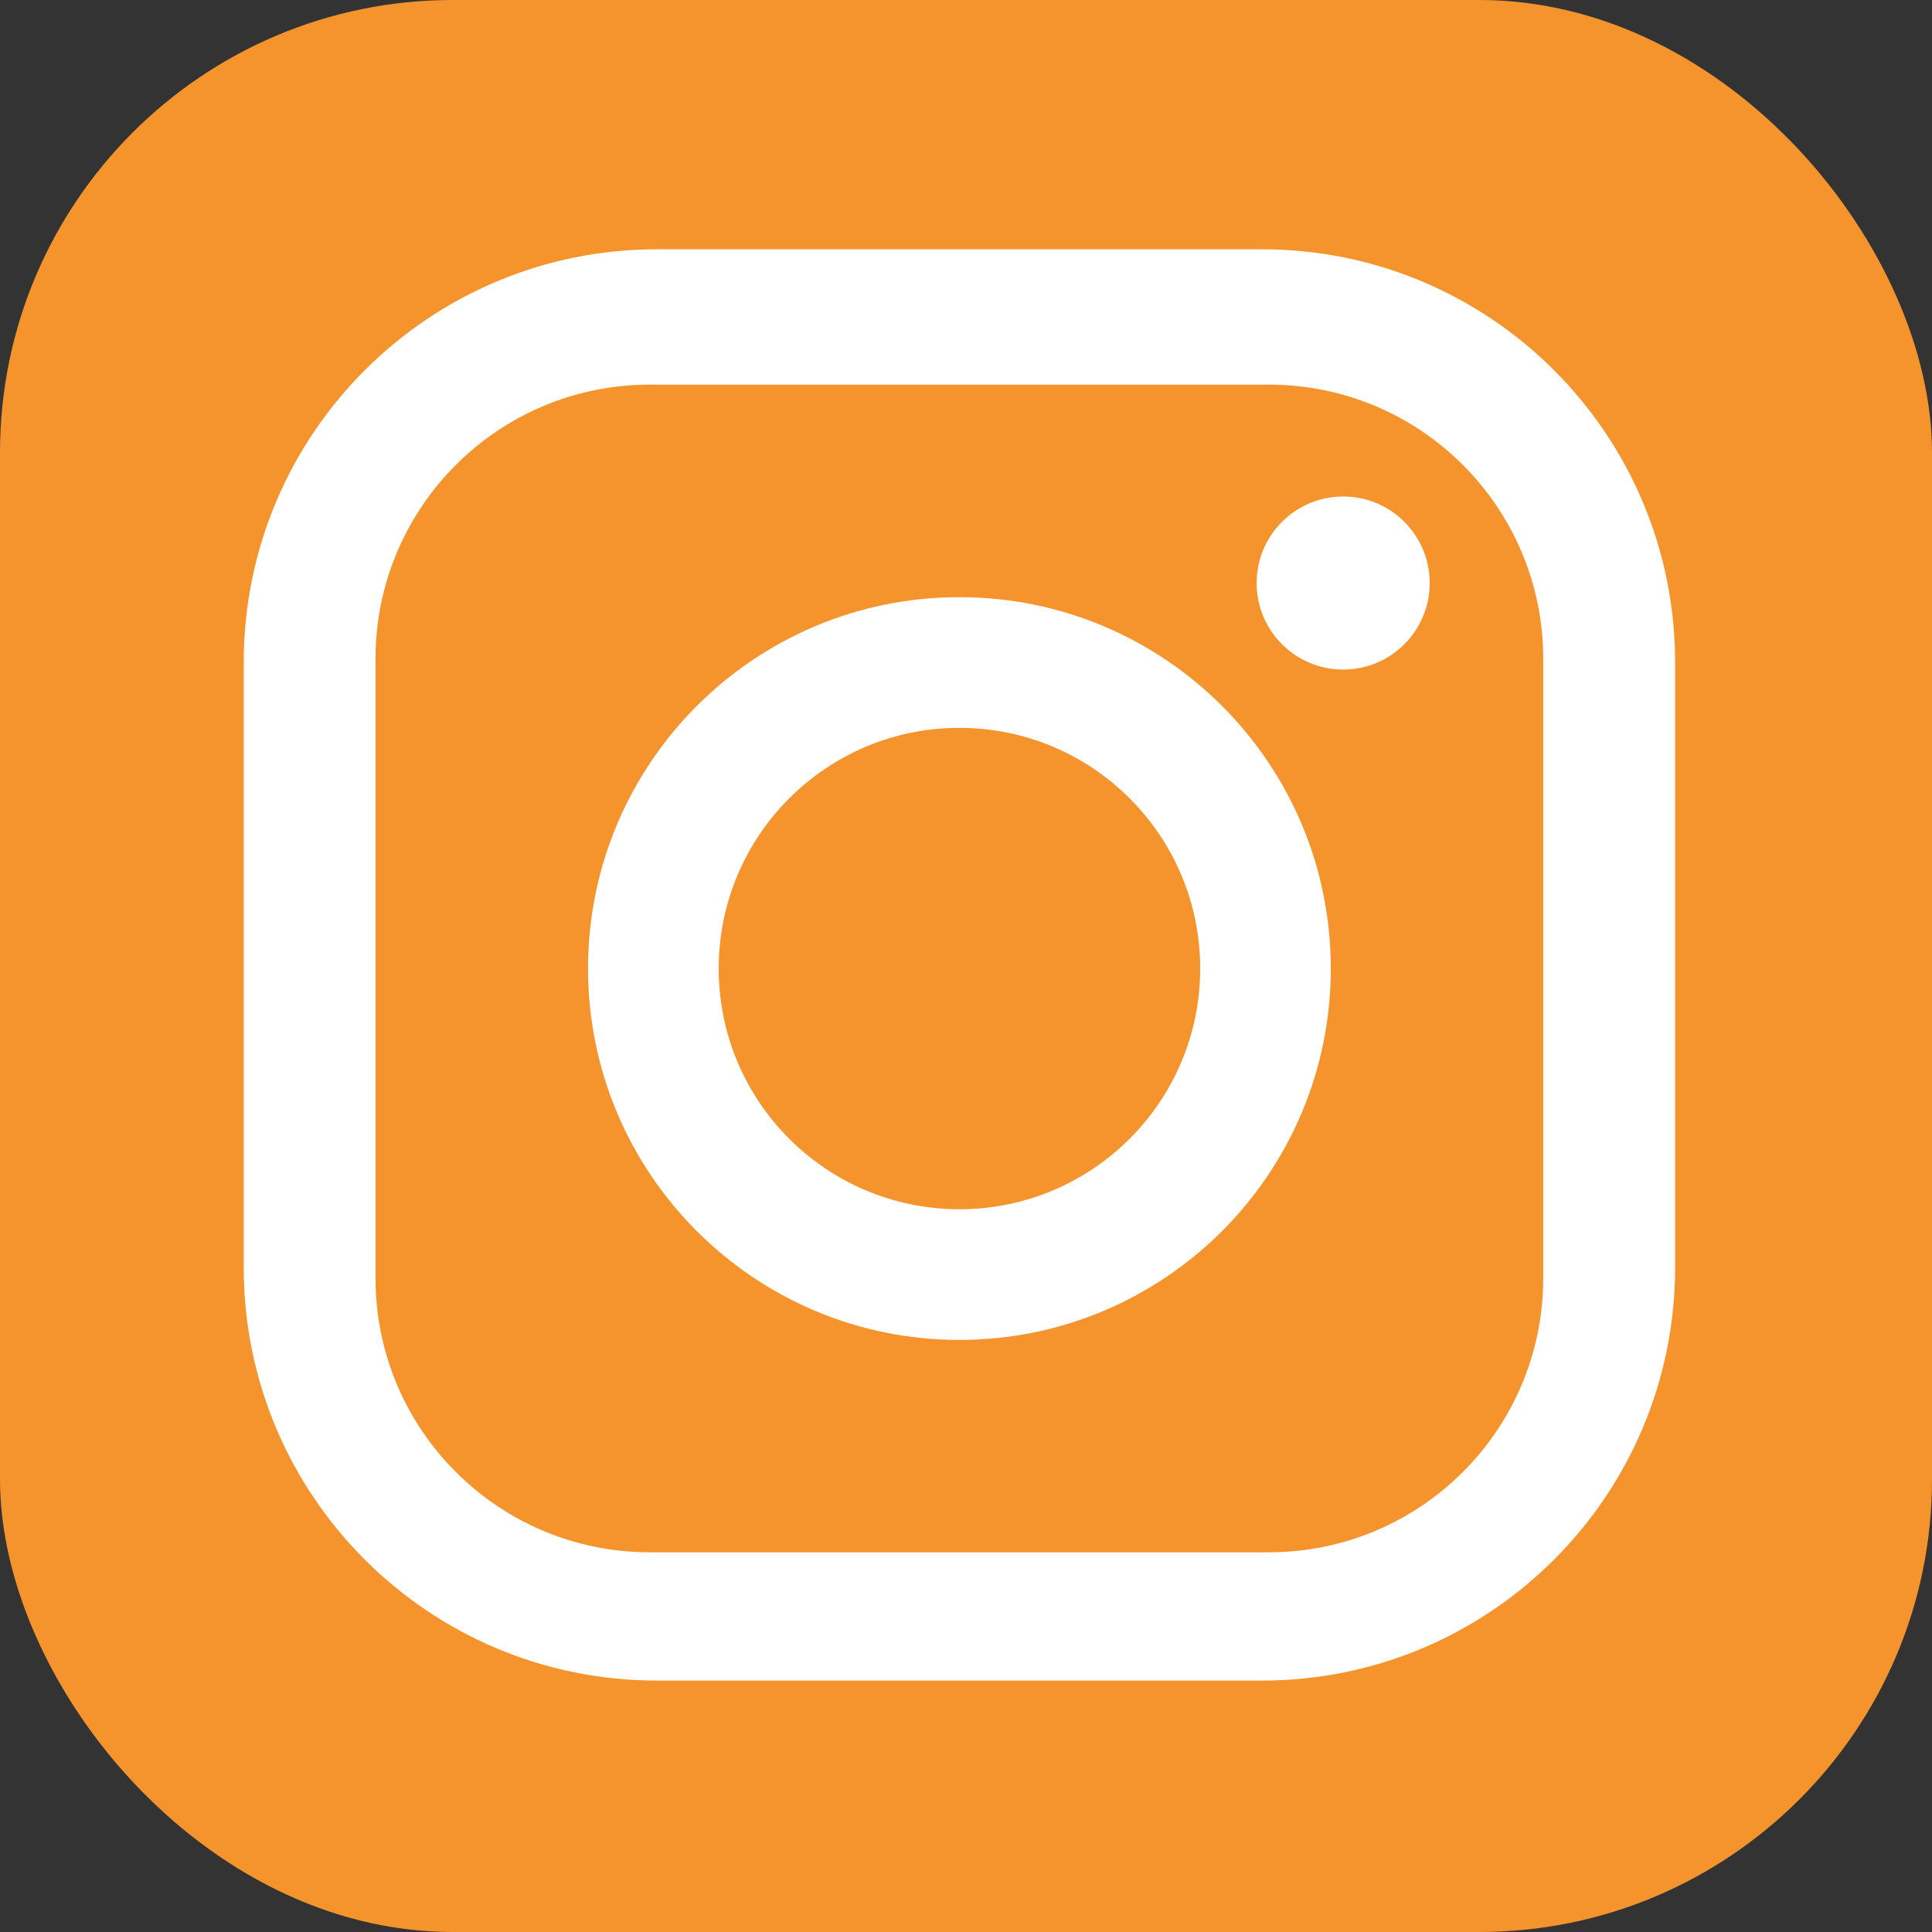
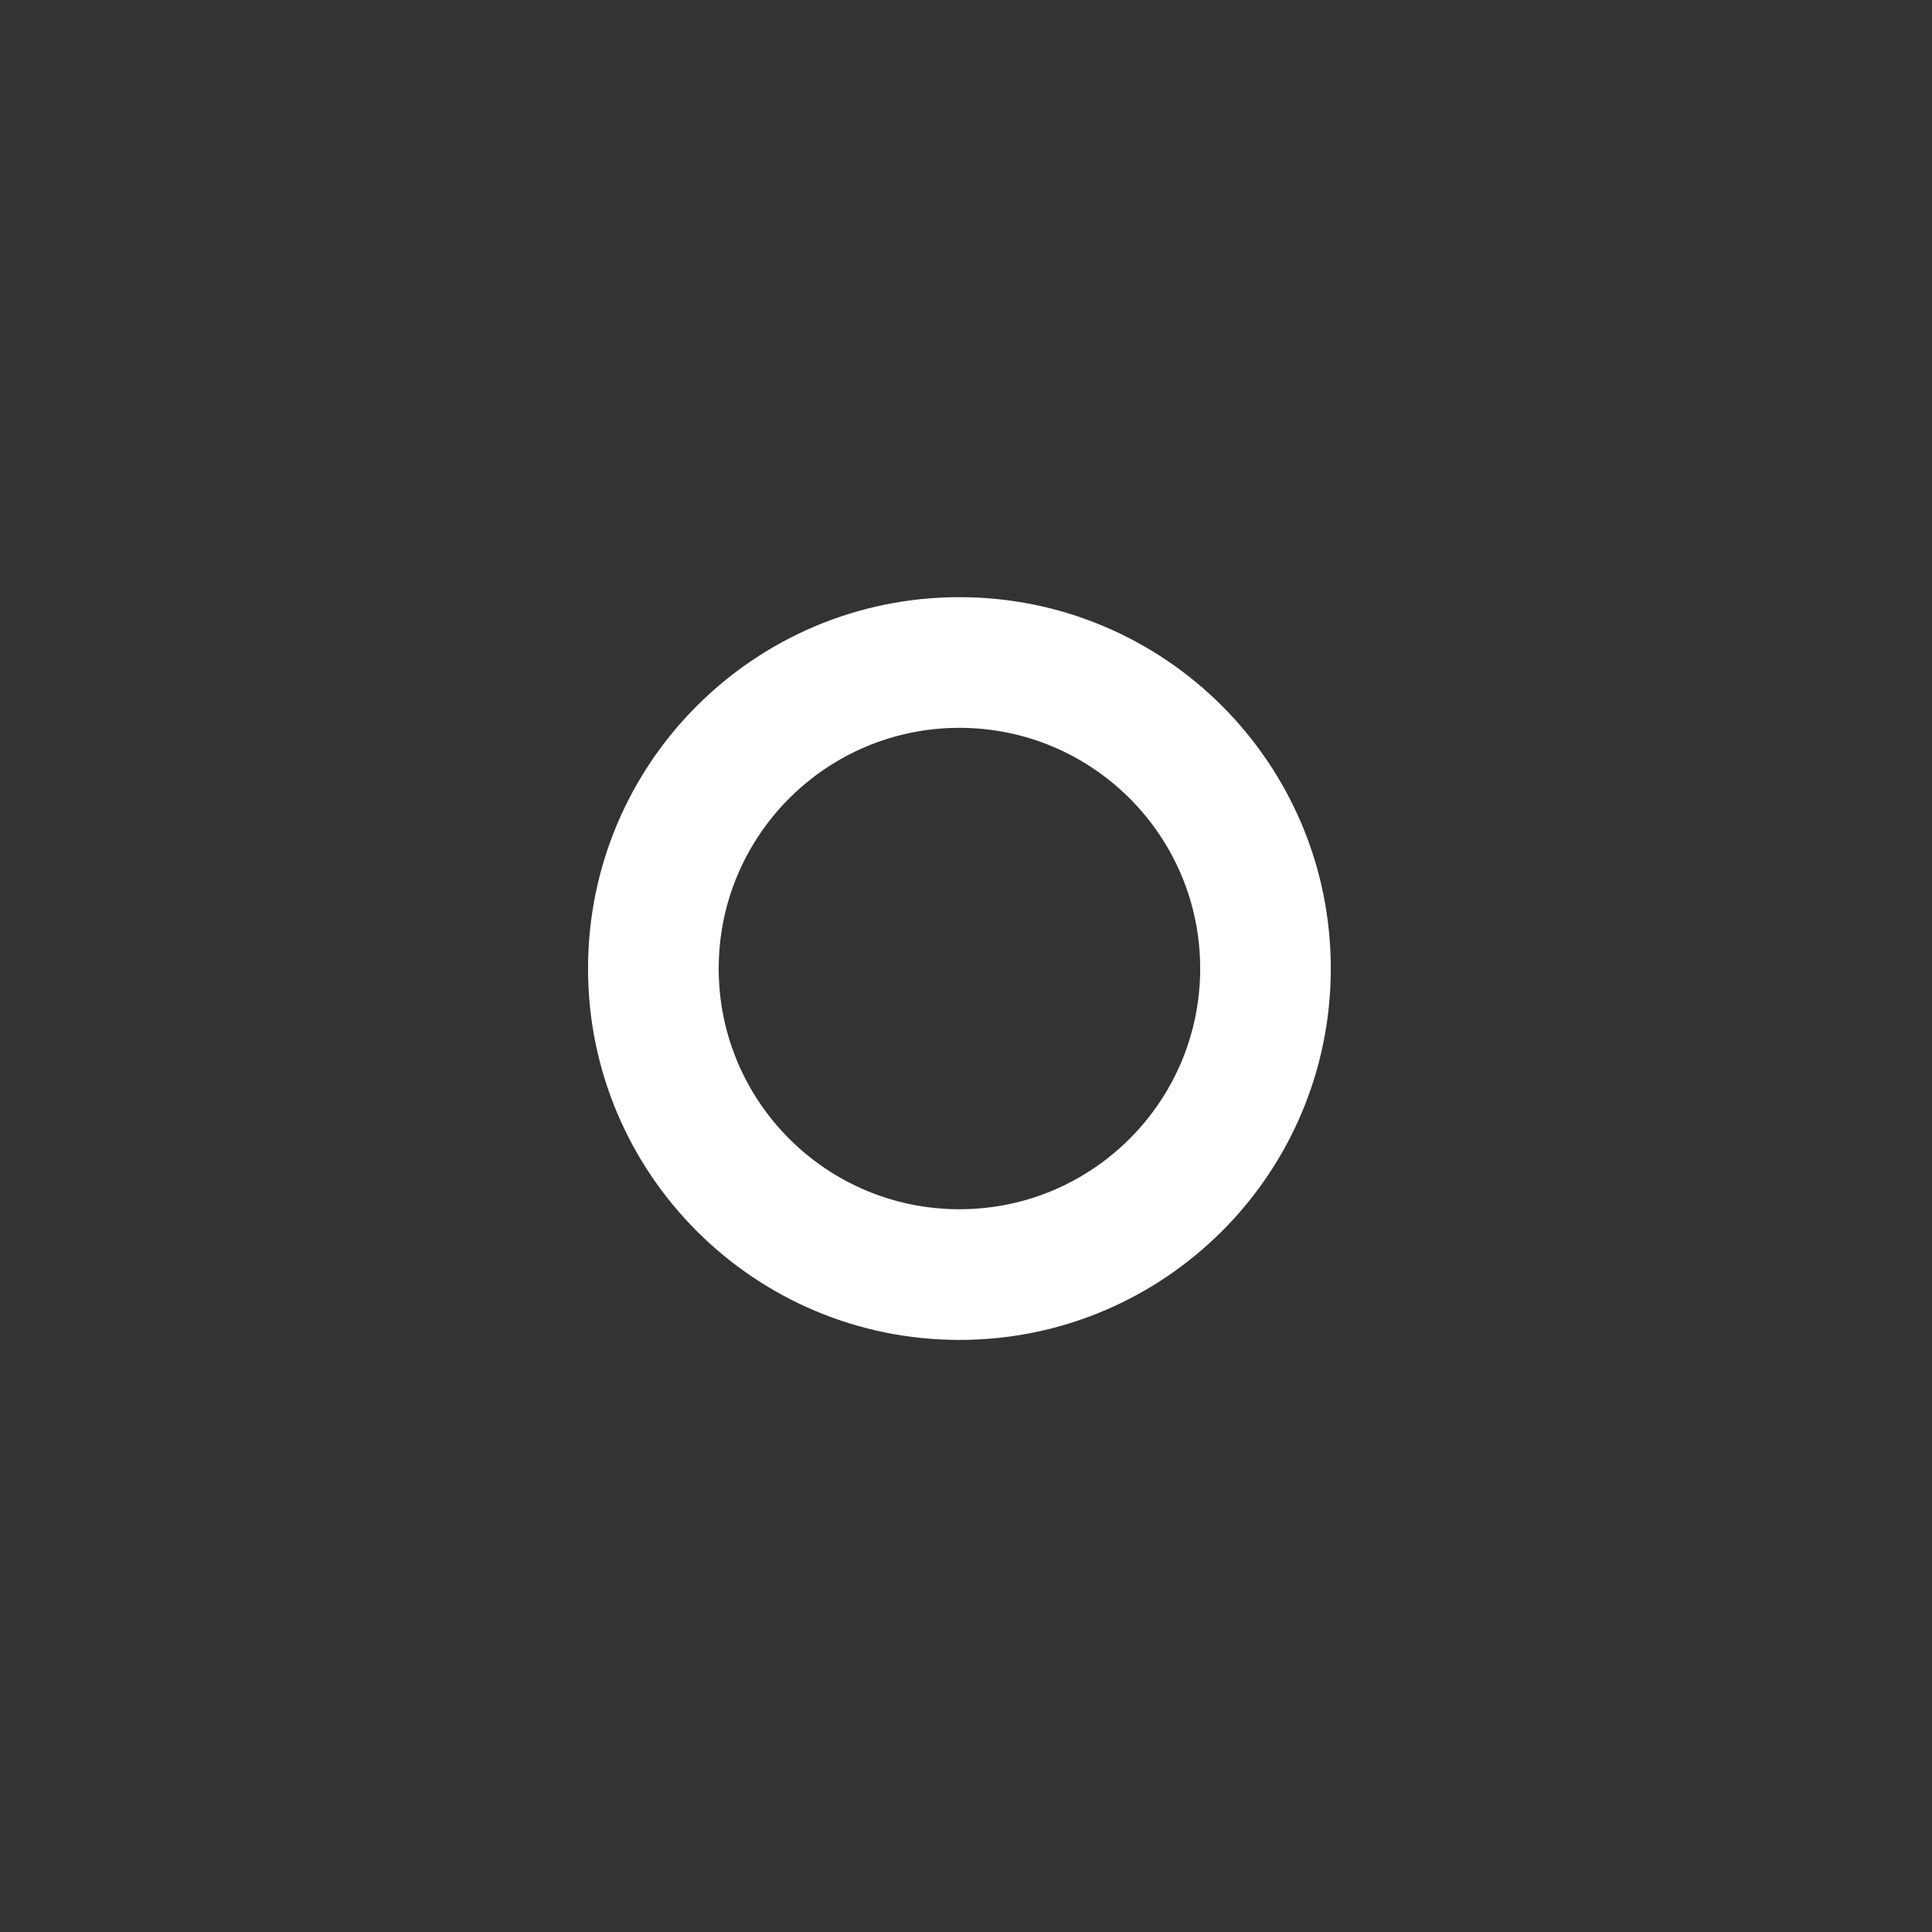
<svg xmlns="http://www.w3.org/2000/svg" id="Layer_2" data-name="Layer 2" viewBox="0 0 243.36 243.36">
  <rect x="0" y="0" width="243.36" height="243.36" fill="#333333" stroke="none" />
  <defs>
    <style>
      .cls-1 {
        fill: #f5942d;
      }

      .cls-2 {
        fill: #fff;
      }
    </style>
  </defs>
  <g id="Layer_1-2" data-name="Layer 1">
    <g>
-       <rect class="cls-1" width="243.36" height="243.36" rx="57.02" ry="57.02" />
      <g>
-         <path class="cls-2" d="M158.96,31.4h-76.22c-28.74,0-52.04,23.3-52.04,52.04v76.21c0,28.74,23.3,52.04,52.04,52.04h76.22c28.74,0,52.04-23.3,52.04-52.04v-76.21c0-28.74-23.3-52.04-52.04-52.04M194.39,160.99c0,19.08-15.47,34.54-34.55,34.54h-78c-19.08,0-34.54-15.47-34.54-34.54v-78c0-19.08,15.47-34.54,34.54-34.54h78c19.08,0,34.55,15.47,34.55,34.54v78Z" />
        <path class="cls-2" d="M120.85,75.22c-25.83,0-46.78,20.94-46.78,46.78s20.95,46.78,46.78,46.78,46.78-20.94,46.78-46.78-20.94-46.78-46.78-46.78M120.85,152.32c-16.75,0-30.32-13.58-30.32-30.32s13.58-30.32,30.32-30.32,30.33,13.58,30.33,30.32-13.58,30.32-30.33,30.32" />
-         <path class="cls-2" d="M169.19,62.54c-6.02,0-10.9,4.88-10.9,10.9s4.88,10.9,10.9,10.9,10.9-4.88,10.9-10.9-4.88-10.9-10.9-10.9" />
      </g>
    </g>
  </g>
</svg>